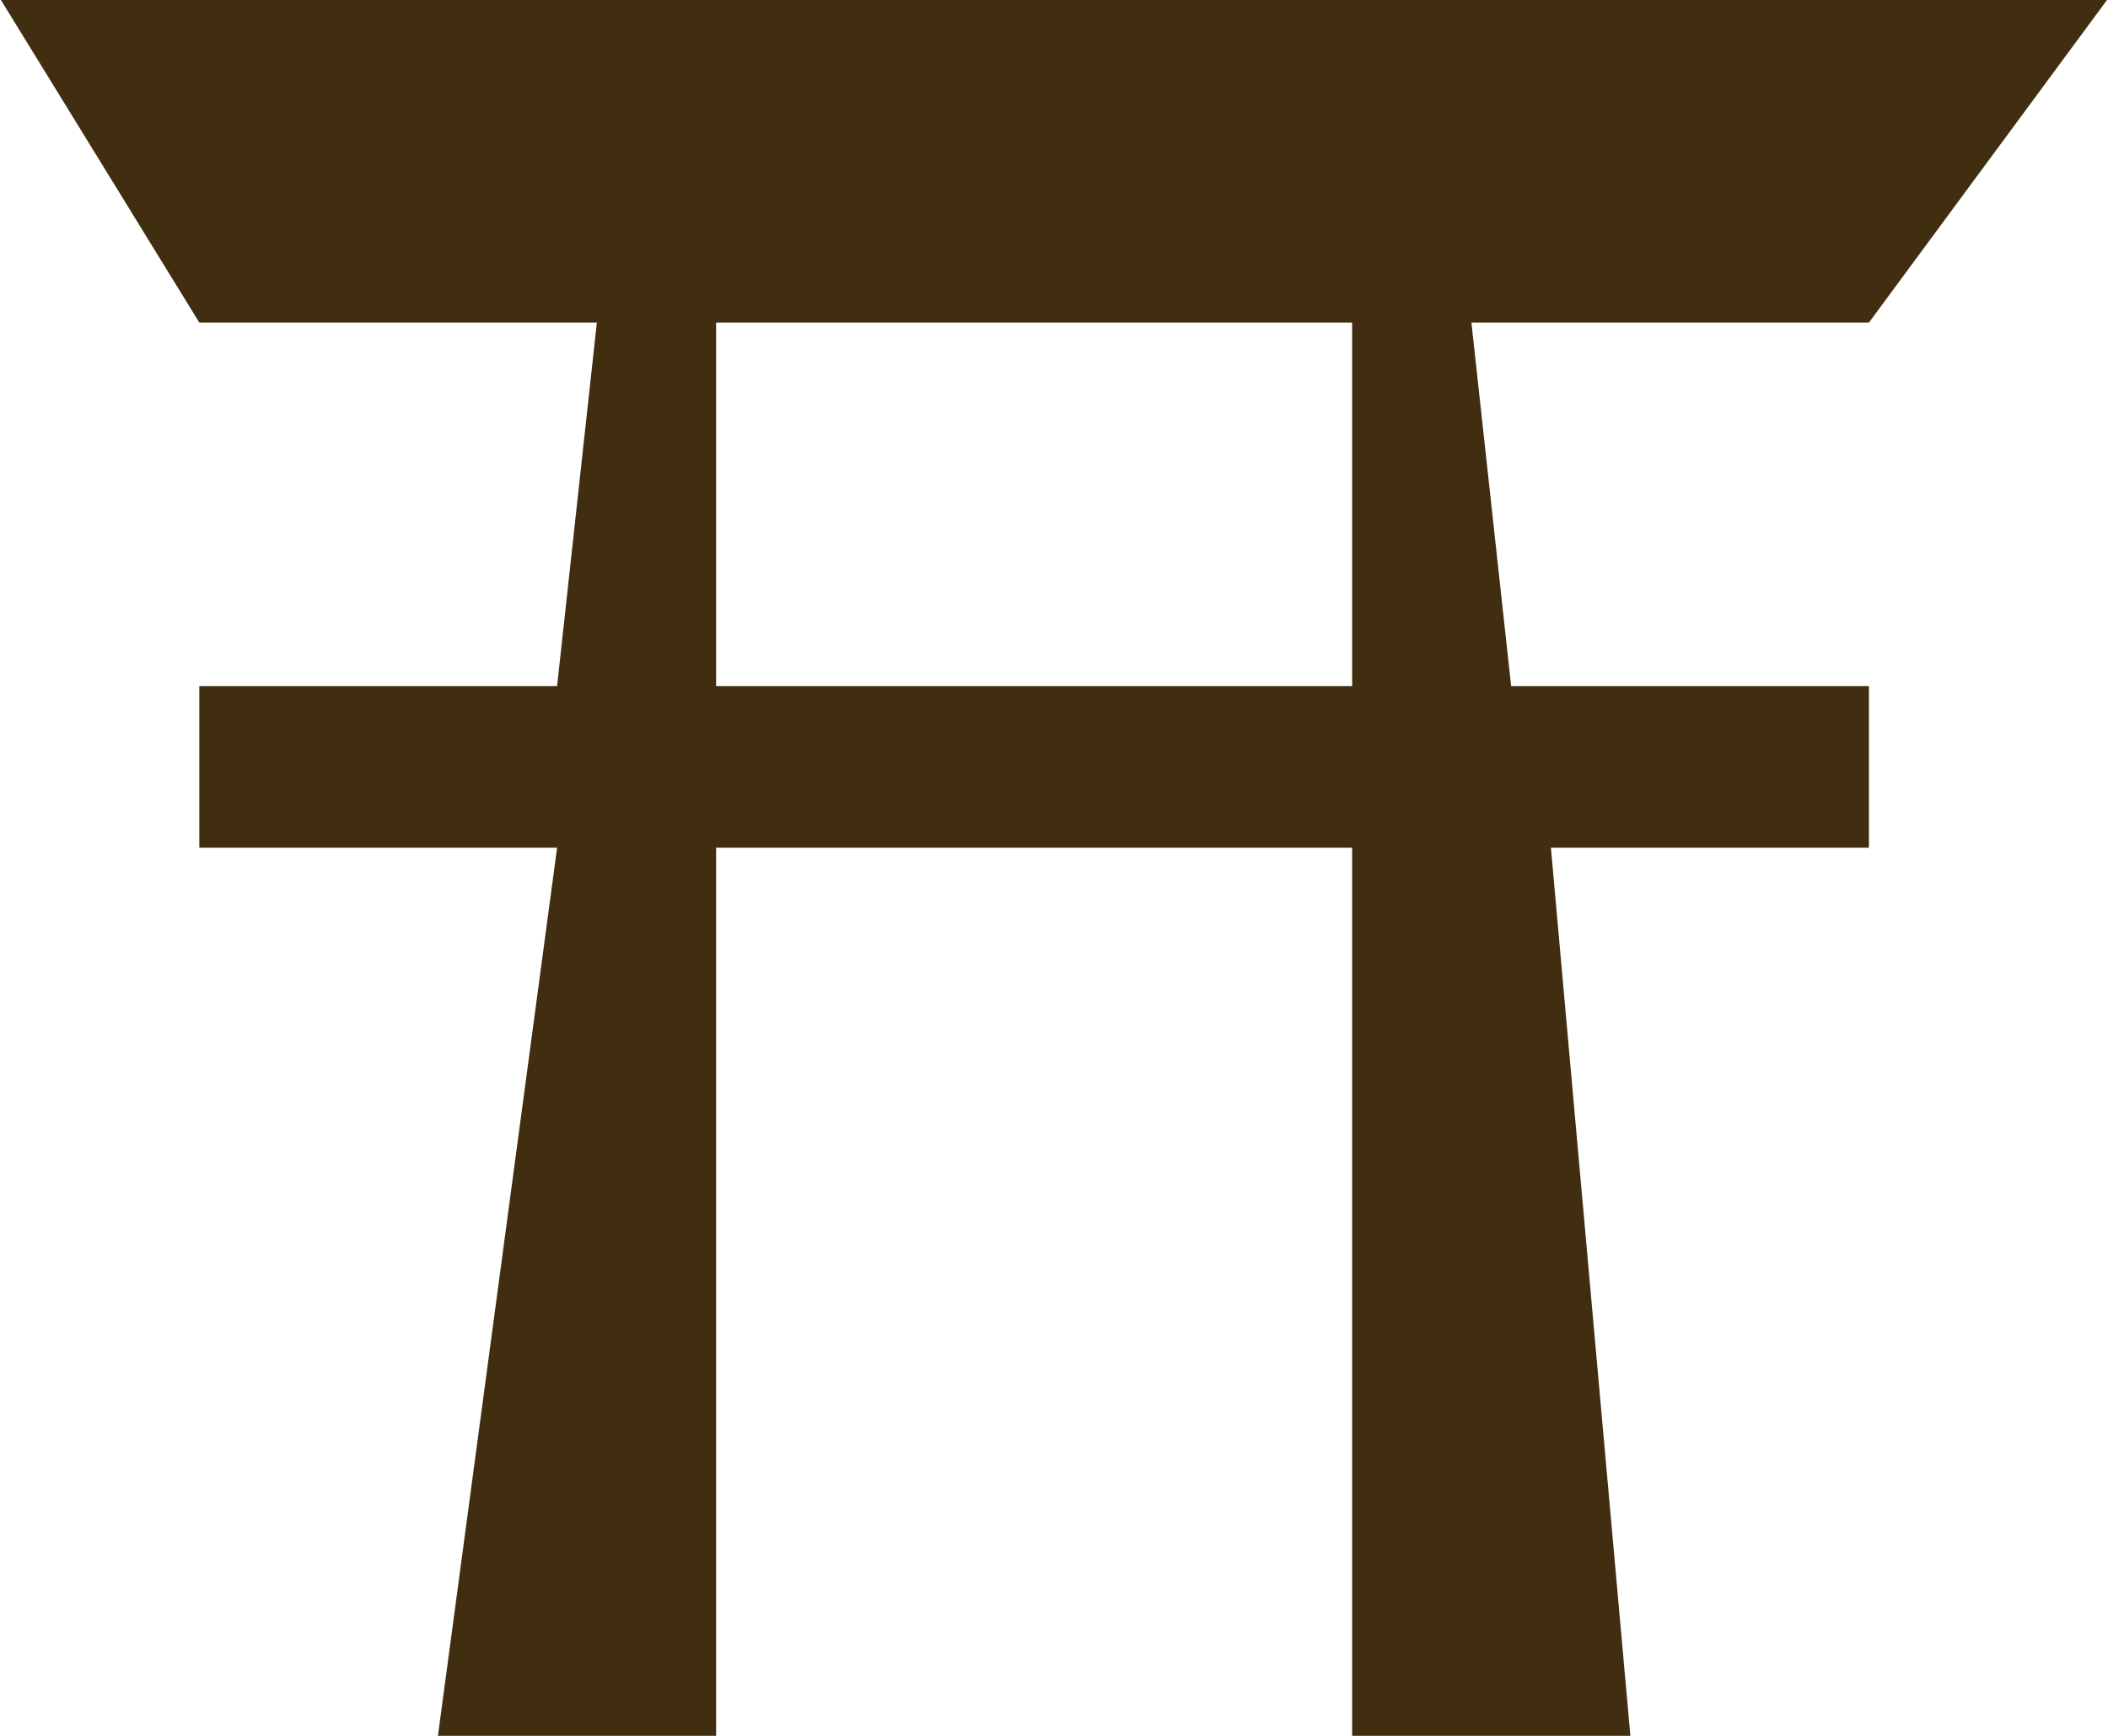
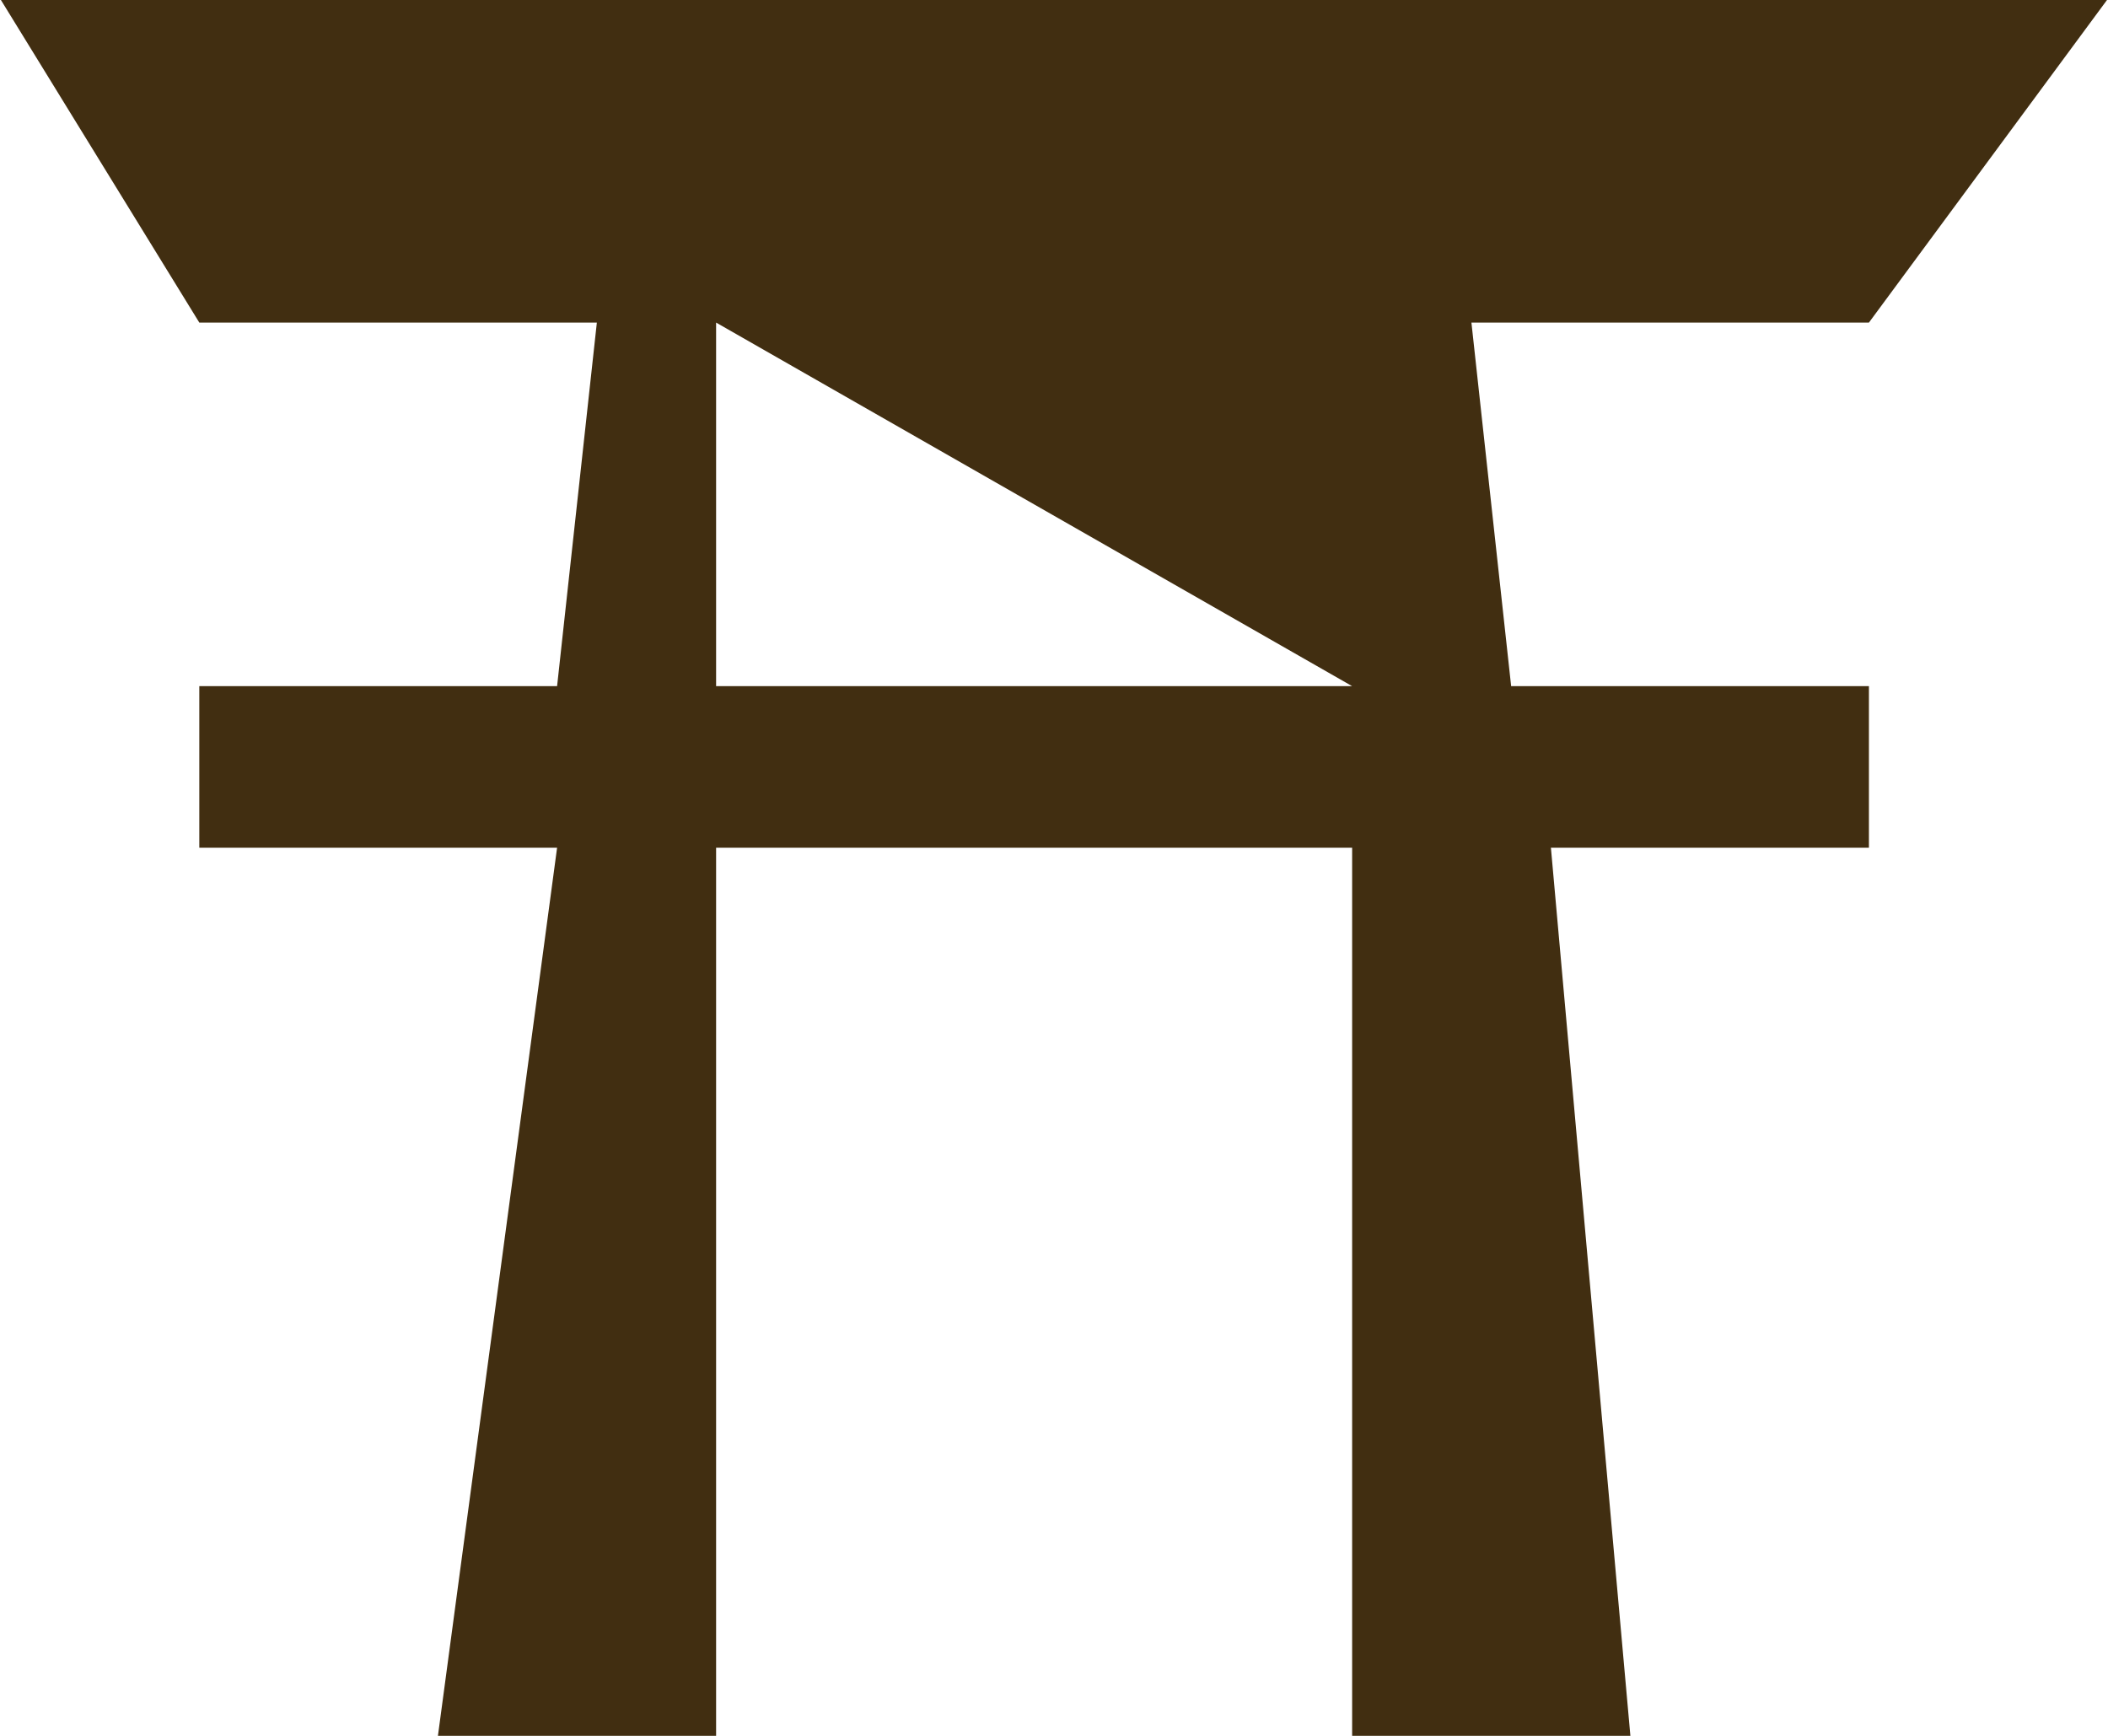
<svg xmlns="http://www.w3.org/2000/svg" width="51px" height="42px" viewBox="0 0 51 42">
-   <path fill-rule="evenodd" fill="rgb(65, 46, 17)" d="M45.216,16.602 L36.560,16.602 L35.599,7.805 L45.216,7.805 L50.987,-0.015 L0.013,-0.015 L4.822,7.805 L14.440,7.805 L13.478,16.602 L4.822,16.602 L4.822,20.511 L13.478,20.511 L10.593,42.015 L17.325,42.015 L17.325,20.511 L32.713,20.511 L32.713,42.015 L39.446,42.015 L37.522,20.511 L45.216,20.511 L45.216,16.602 ZM17.325,16.602 L17.325,7.805 L32.713,7.805 L32.713,16.602 L17.325,16.602 Z" />
+   <path fill-rule="evenodd" fill="rgb(65, 46, 17)" d="M45.216,16.602 L36.560,16.602 L35.599,7.805 L45.216,7.805 L50.987,-0.015 L0.013,-0.015 L4.822,7.805 L14.440,7.805 L13.478,16.602 L4.822,16.602 L4.822,20.511 L13.478,20.511 L10.593,42.015 L17.325,42.015 L17.325,20.511 L32.713,20.511 L32.713,42.015 L39.446,42.015 L37.522,20.511 L45.216,20.511 L45.216,16.602 ZM17.325,16.602 L17.325,7.805 L32.713,16.602 L17.325,16.602 Z" />
</svg>